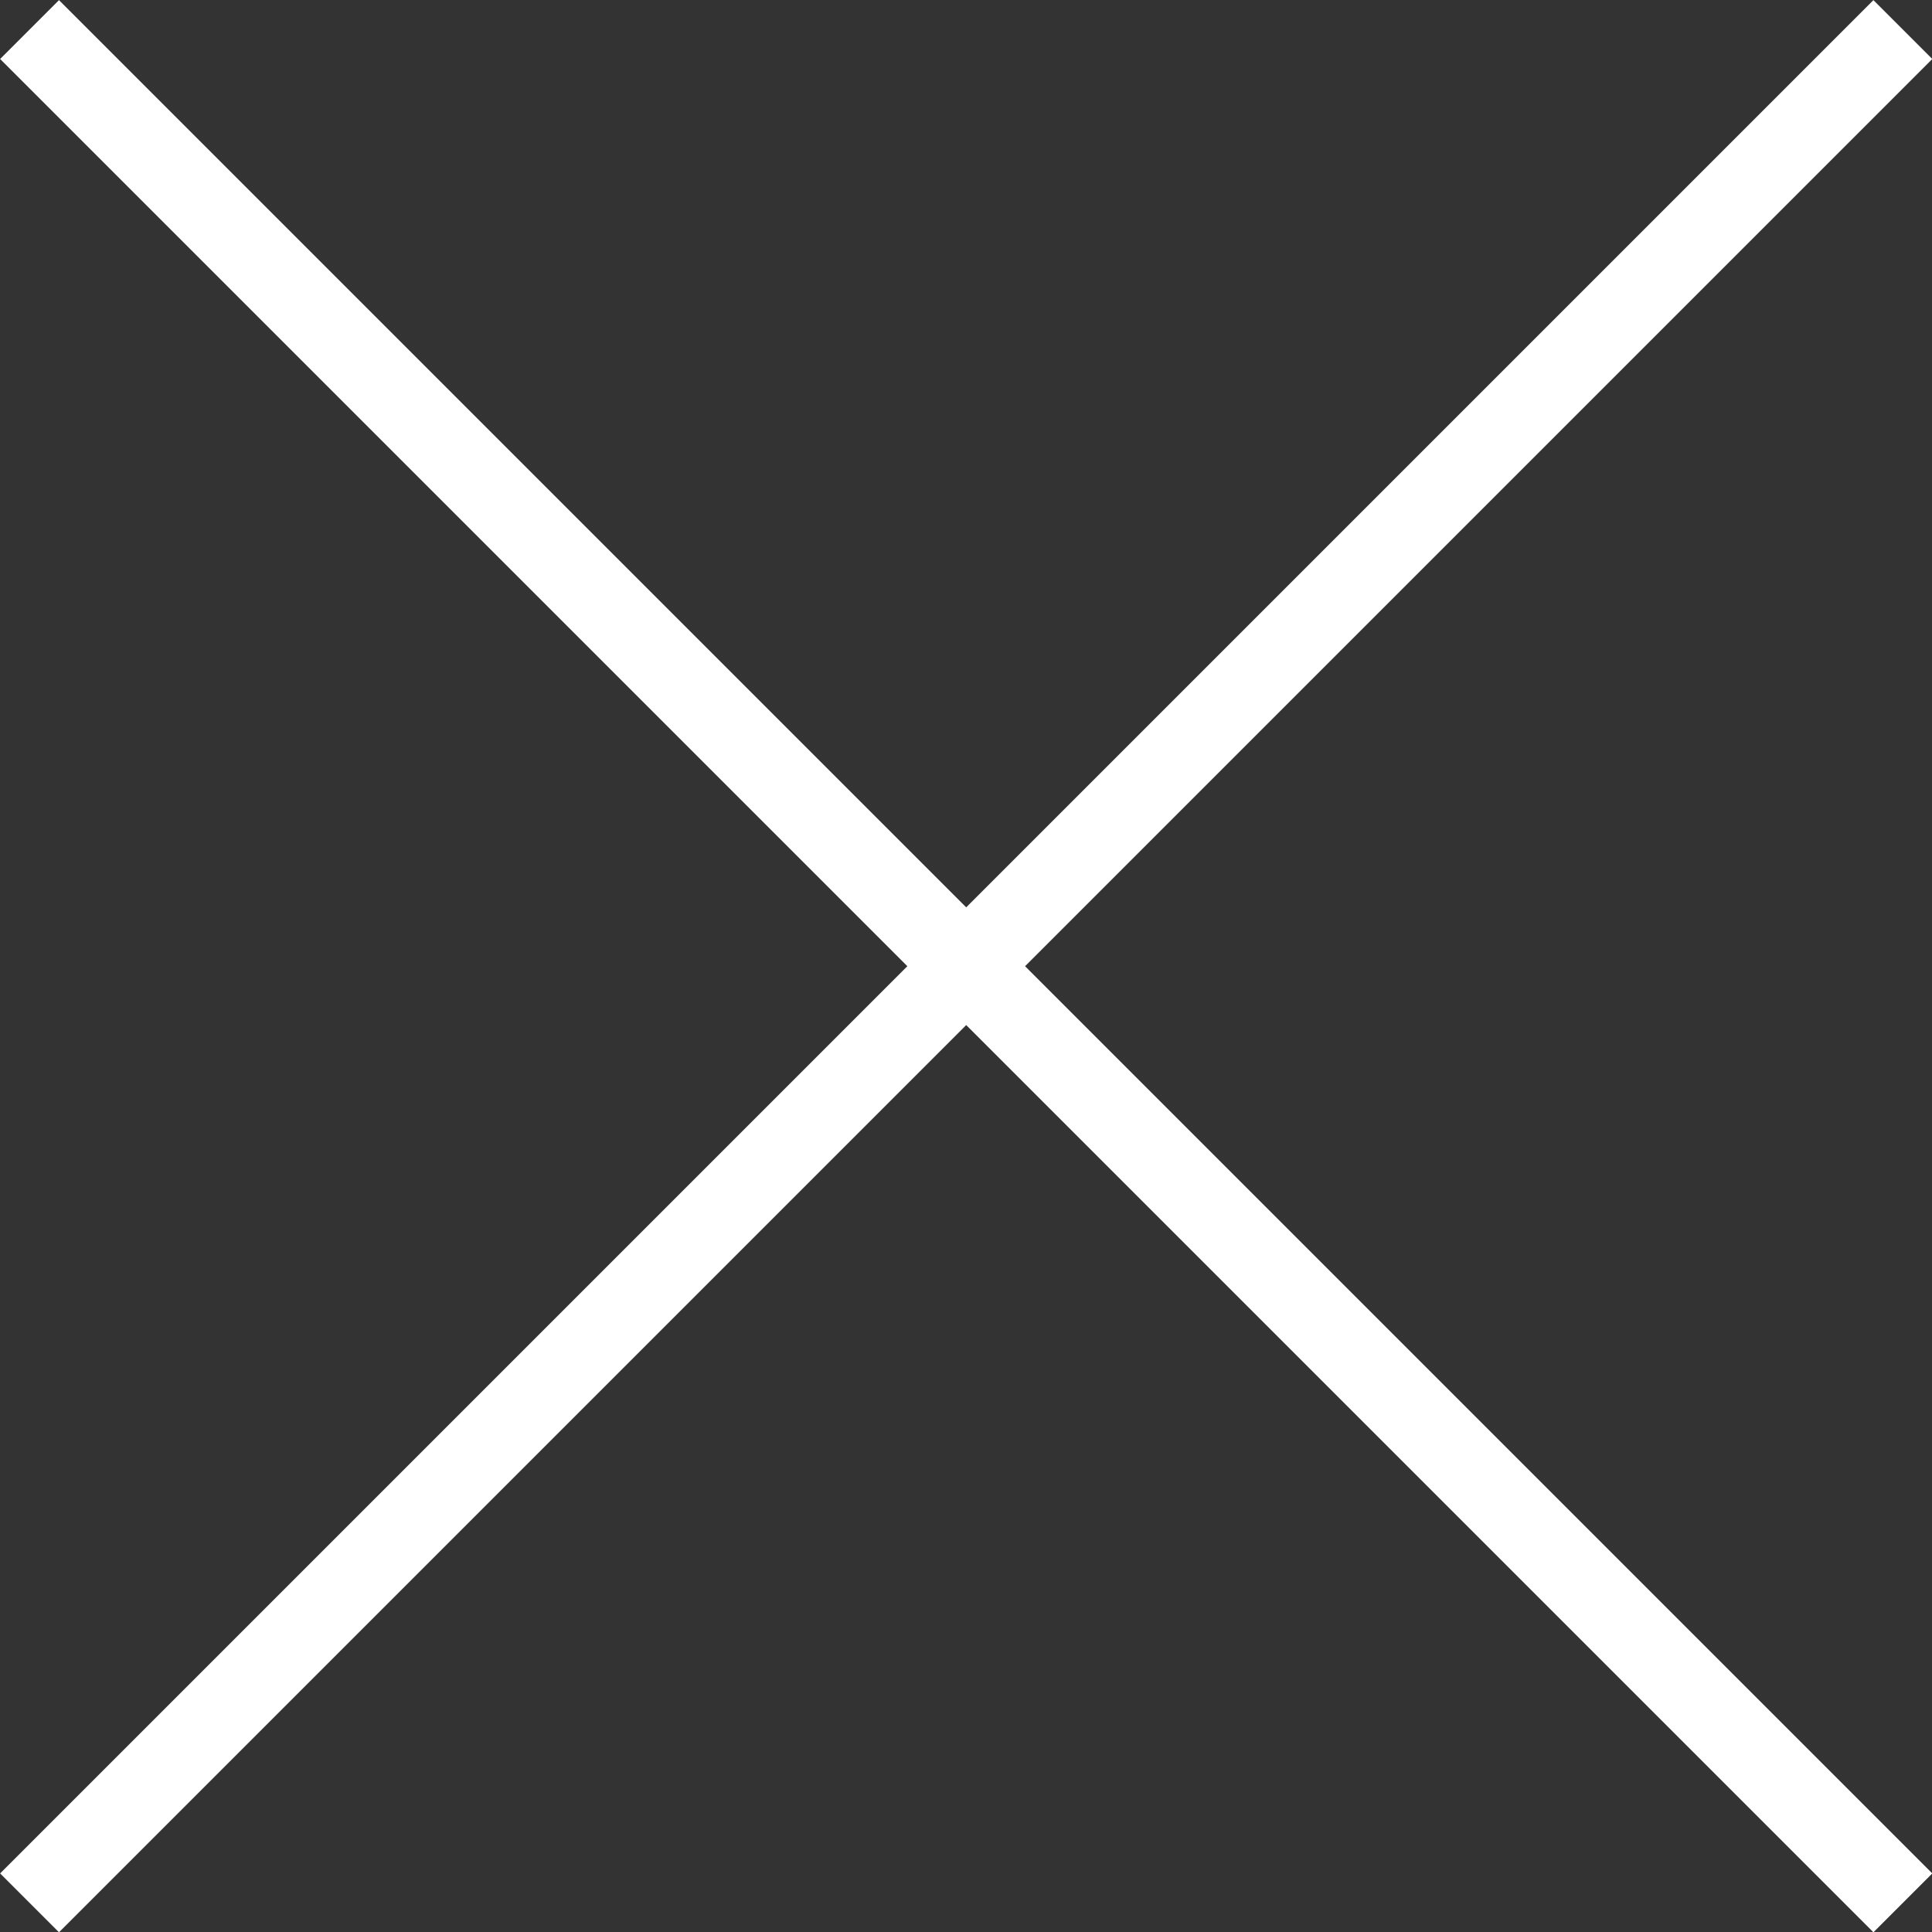
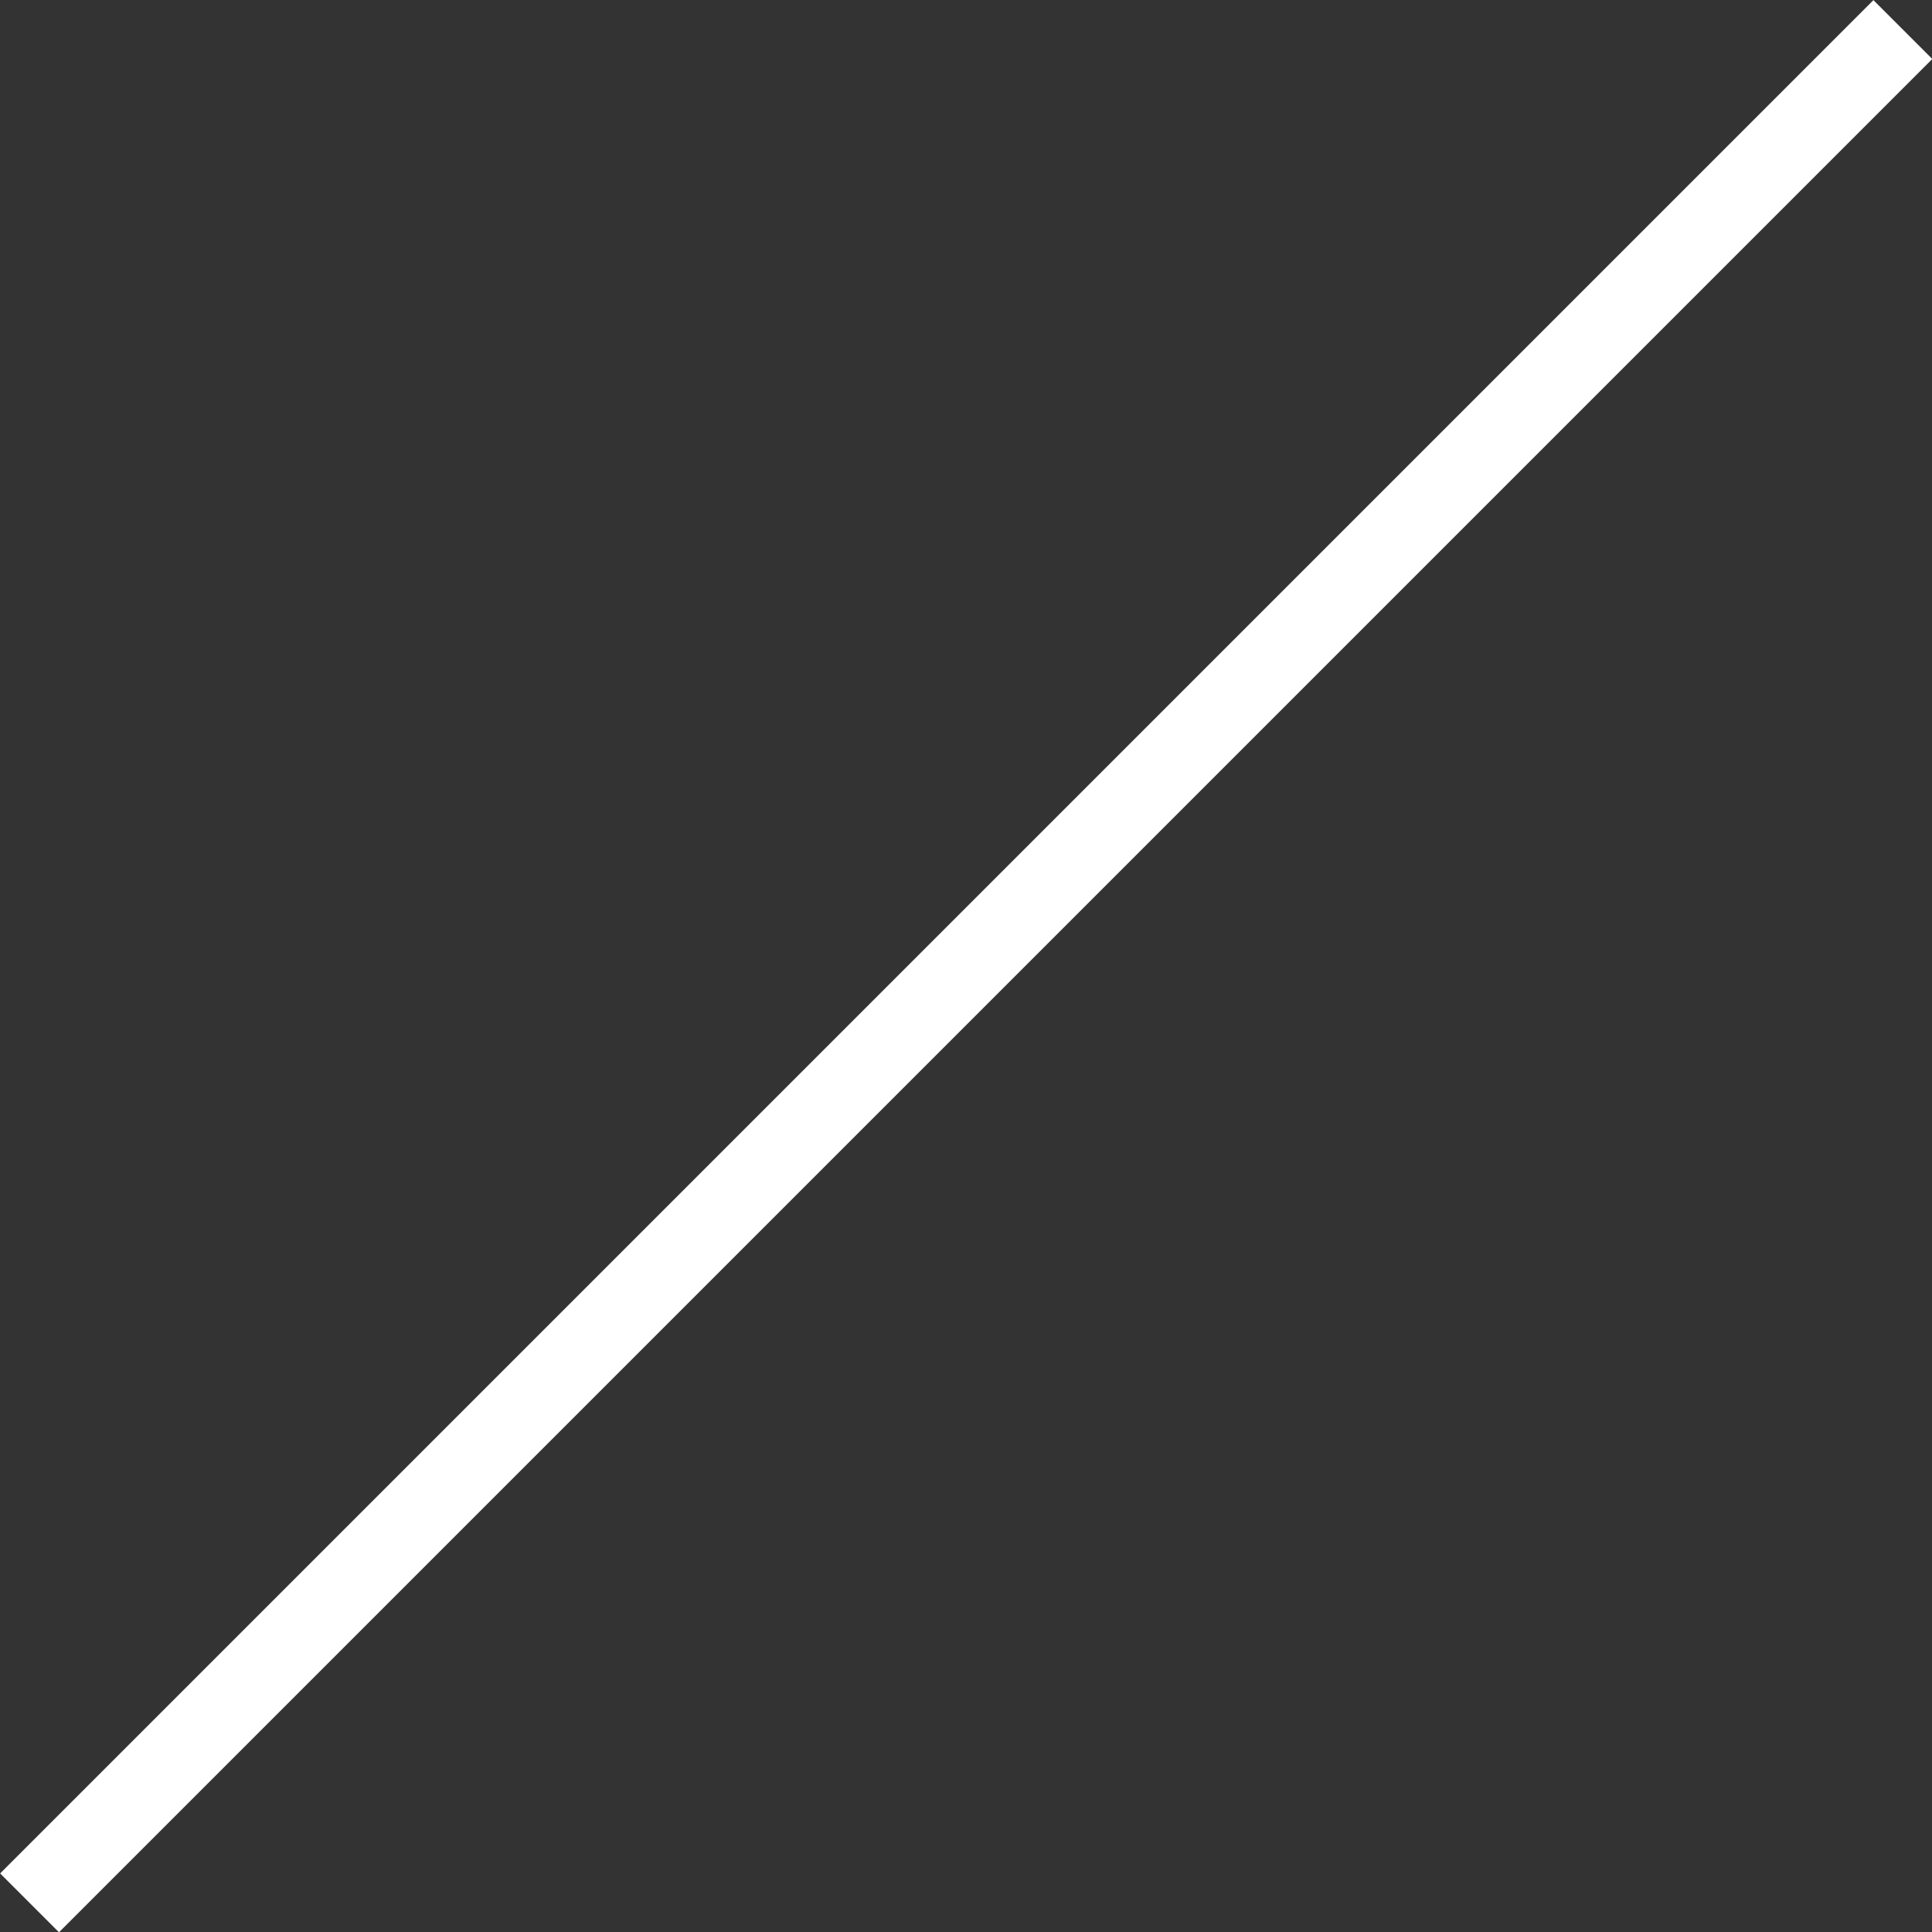
<svg xmlns="http://www.w3.org/2000/svg" id="Layer_1" data-name="Layer 1" viewBox="0 0 46.41 46.41">
  <rect x="0" y="0" width="46.41" height="46.41" fill="#333333" stroke="none" />
  <defs>
    <style>.cls-1{fill:none;stroke:#fff;stroke-width:2px;}</style>
  </defs>
  <g id="Group_15" data-name="Group 15">
-     <line id="Line_1" data-name="Line 1" class="cls-1" x1="0.71" y1="0.71" x2="45.71" y2="45.71" />
    <line id="Line_2" data-name="Line 2" class="cls-1" x1="0.71" y1="45.71" x2="45.71" y2="0.71" />
  </g>
</svg>